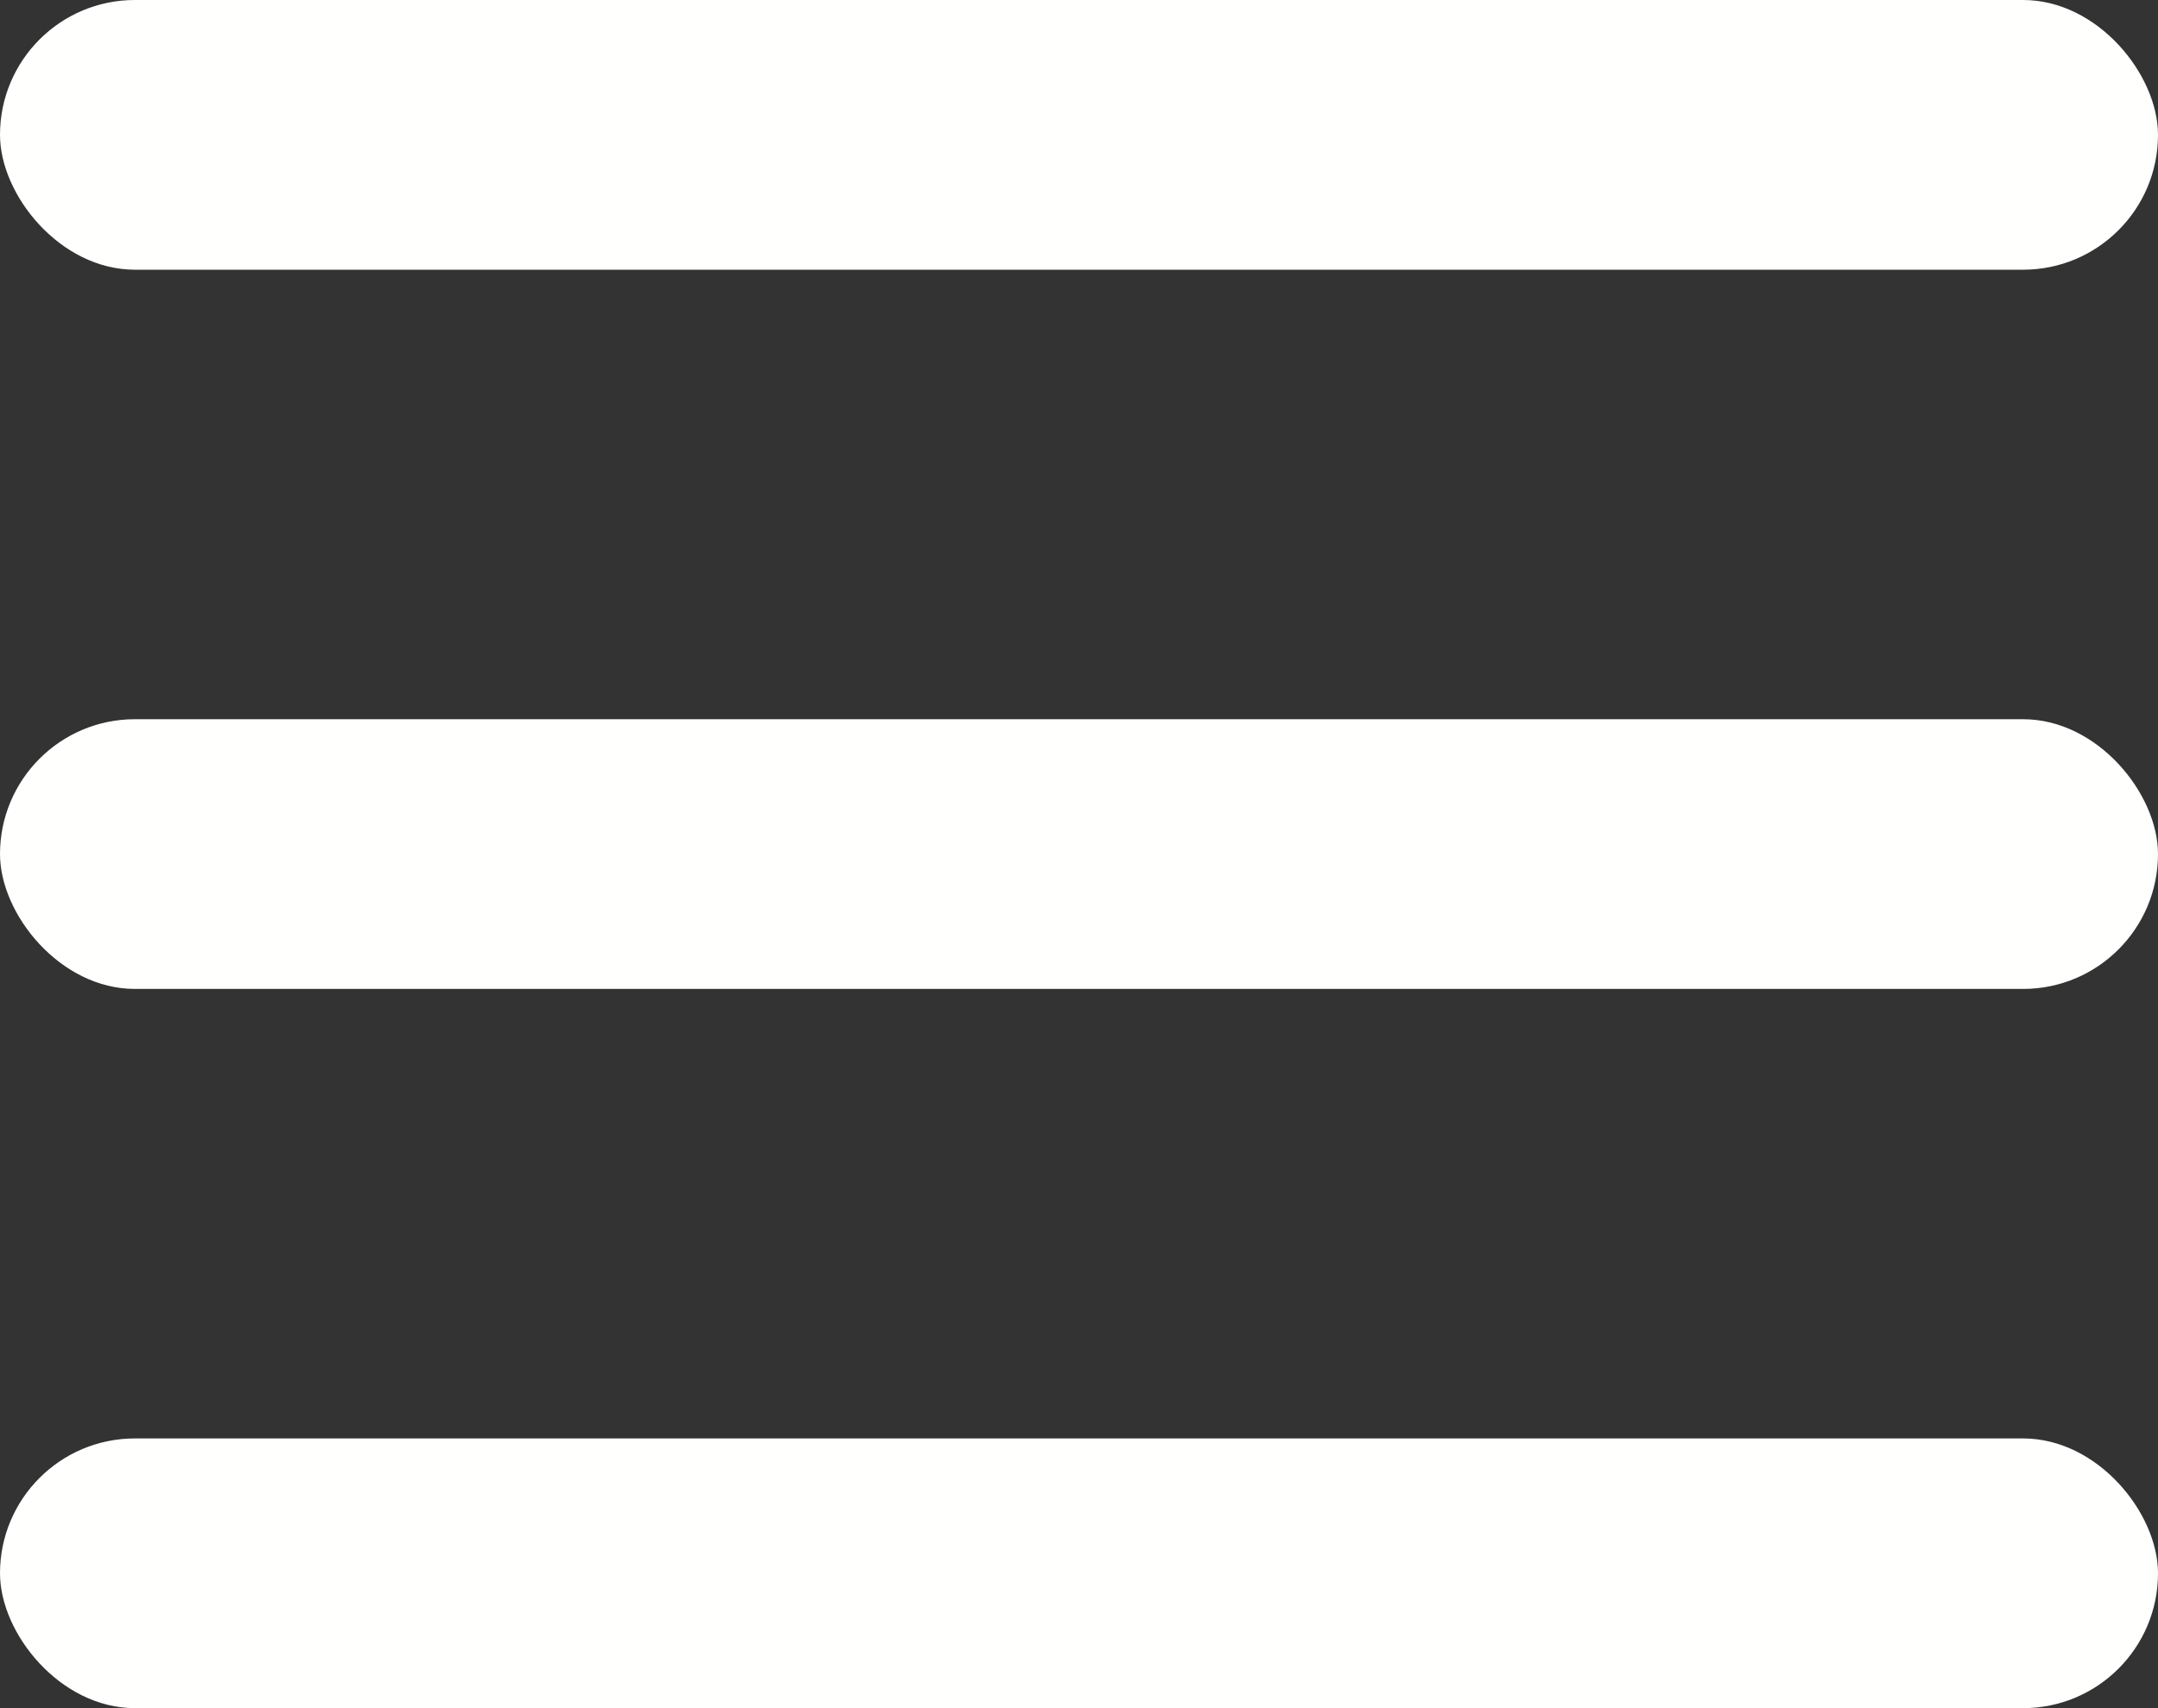
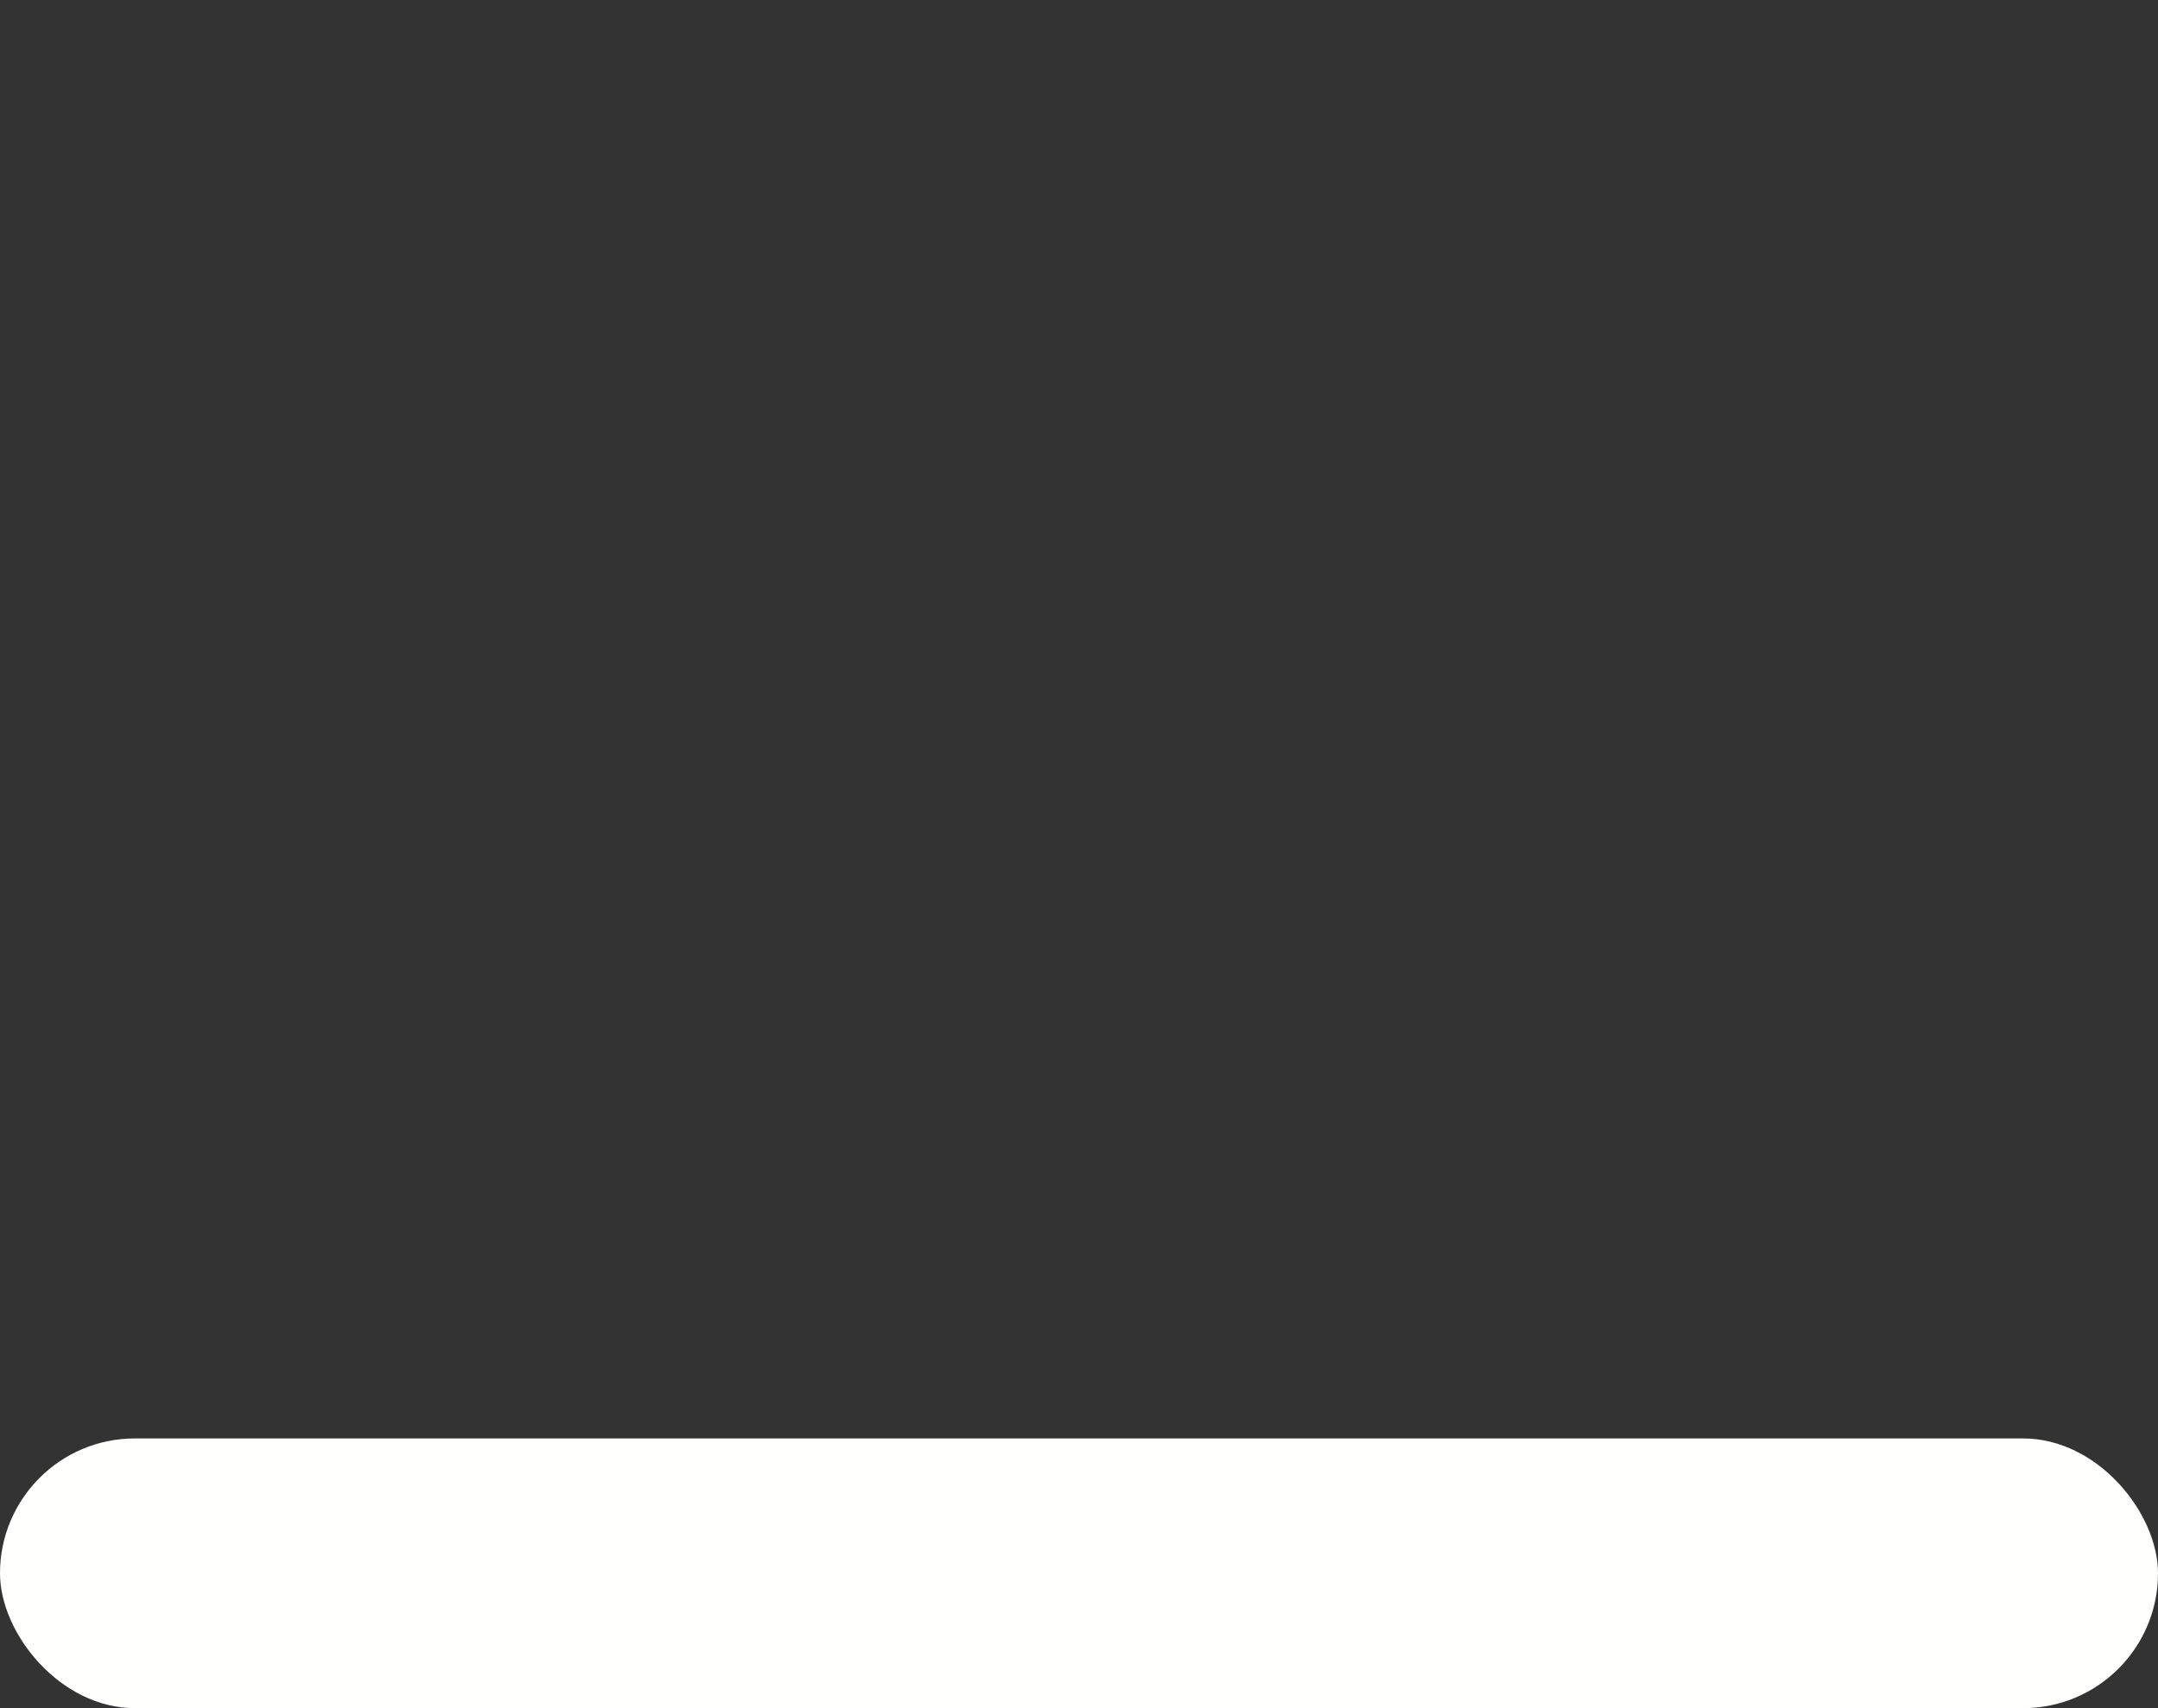
<svg xmlns="http://www.w3.org/2000/svg" width="24" height="19" viewBox="0 0 24 19" fill="none">
  <rect x="0" y="0" width="24" height="19" fill="#333333" stroke="none" />
-   <rect width="24" height="3" rx="1.5" fill="#FFFFFE" />
-   <rect y="8" width="24" height="3" rx="1.5" fill="#FFFFFE" />
  <rect y="16" width="24" height="3" rx="1.5" fill="#FFFFFE" />
</svg>